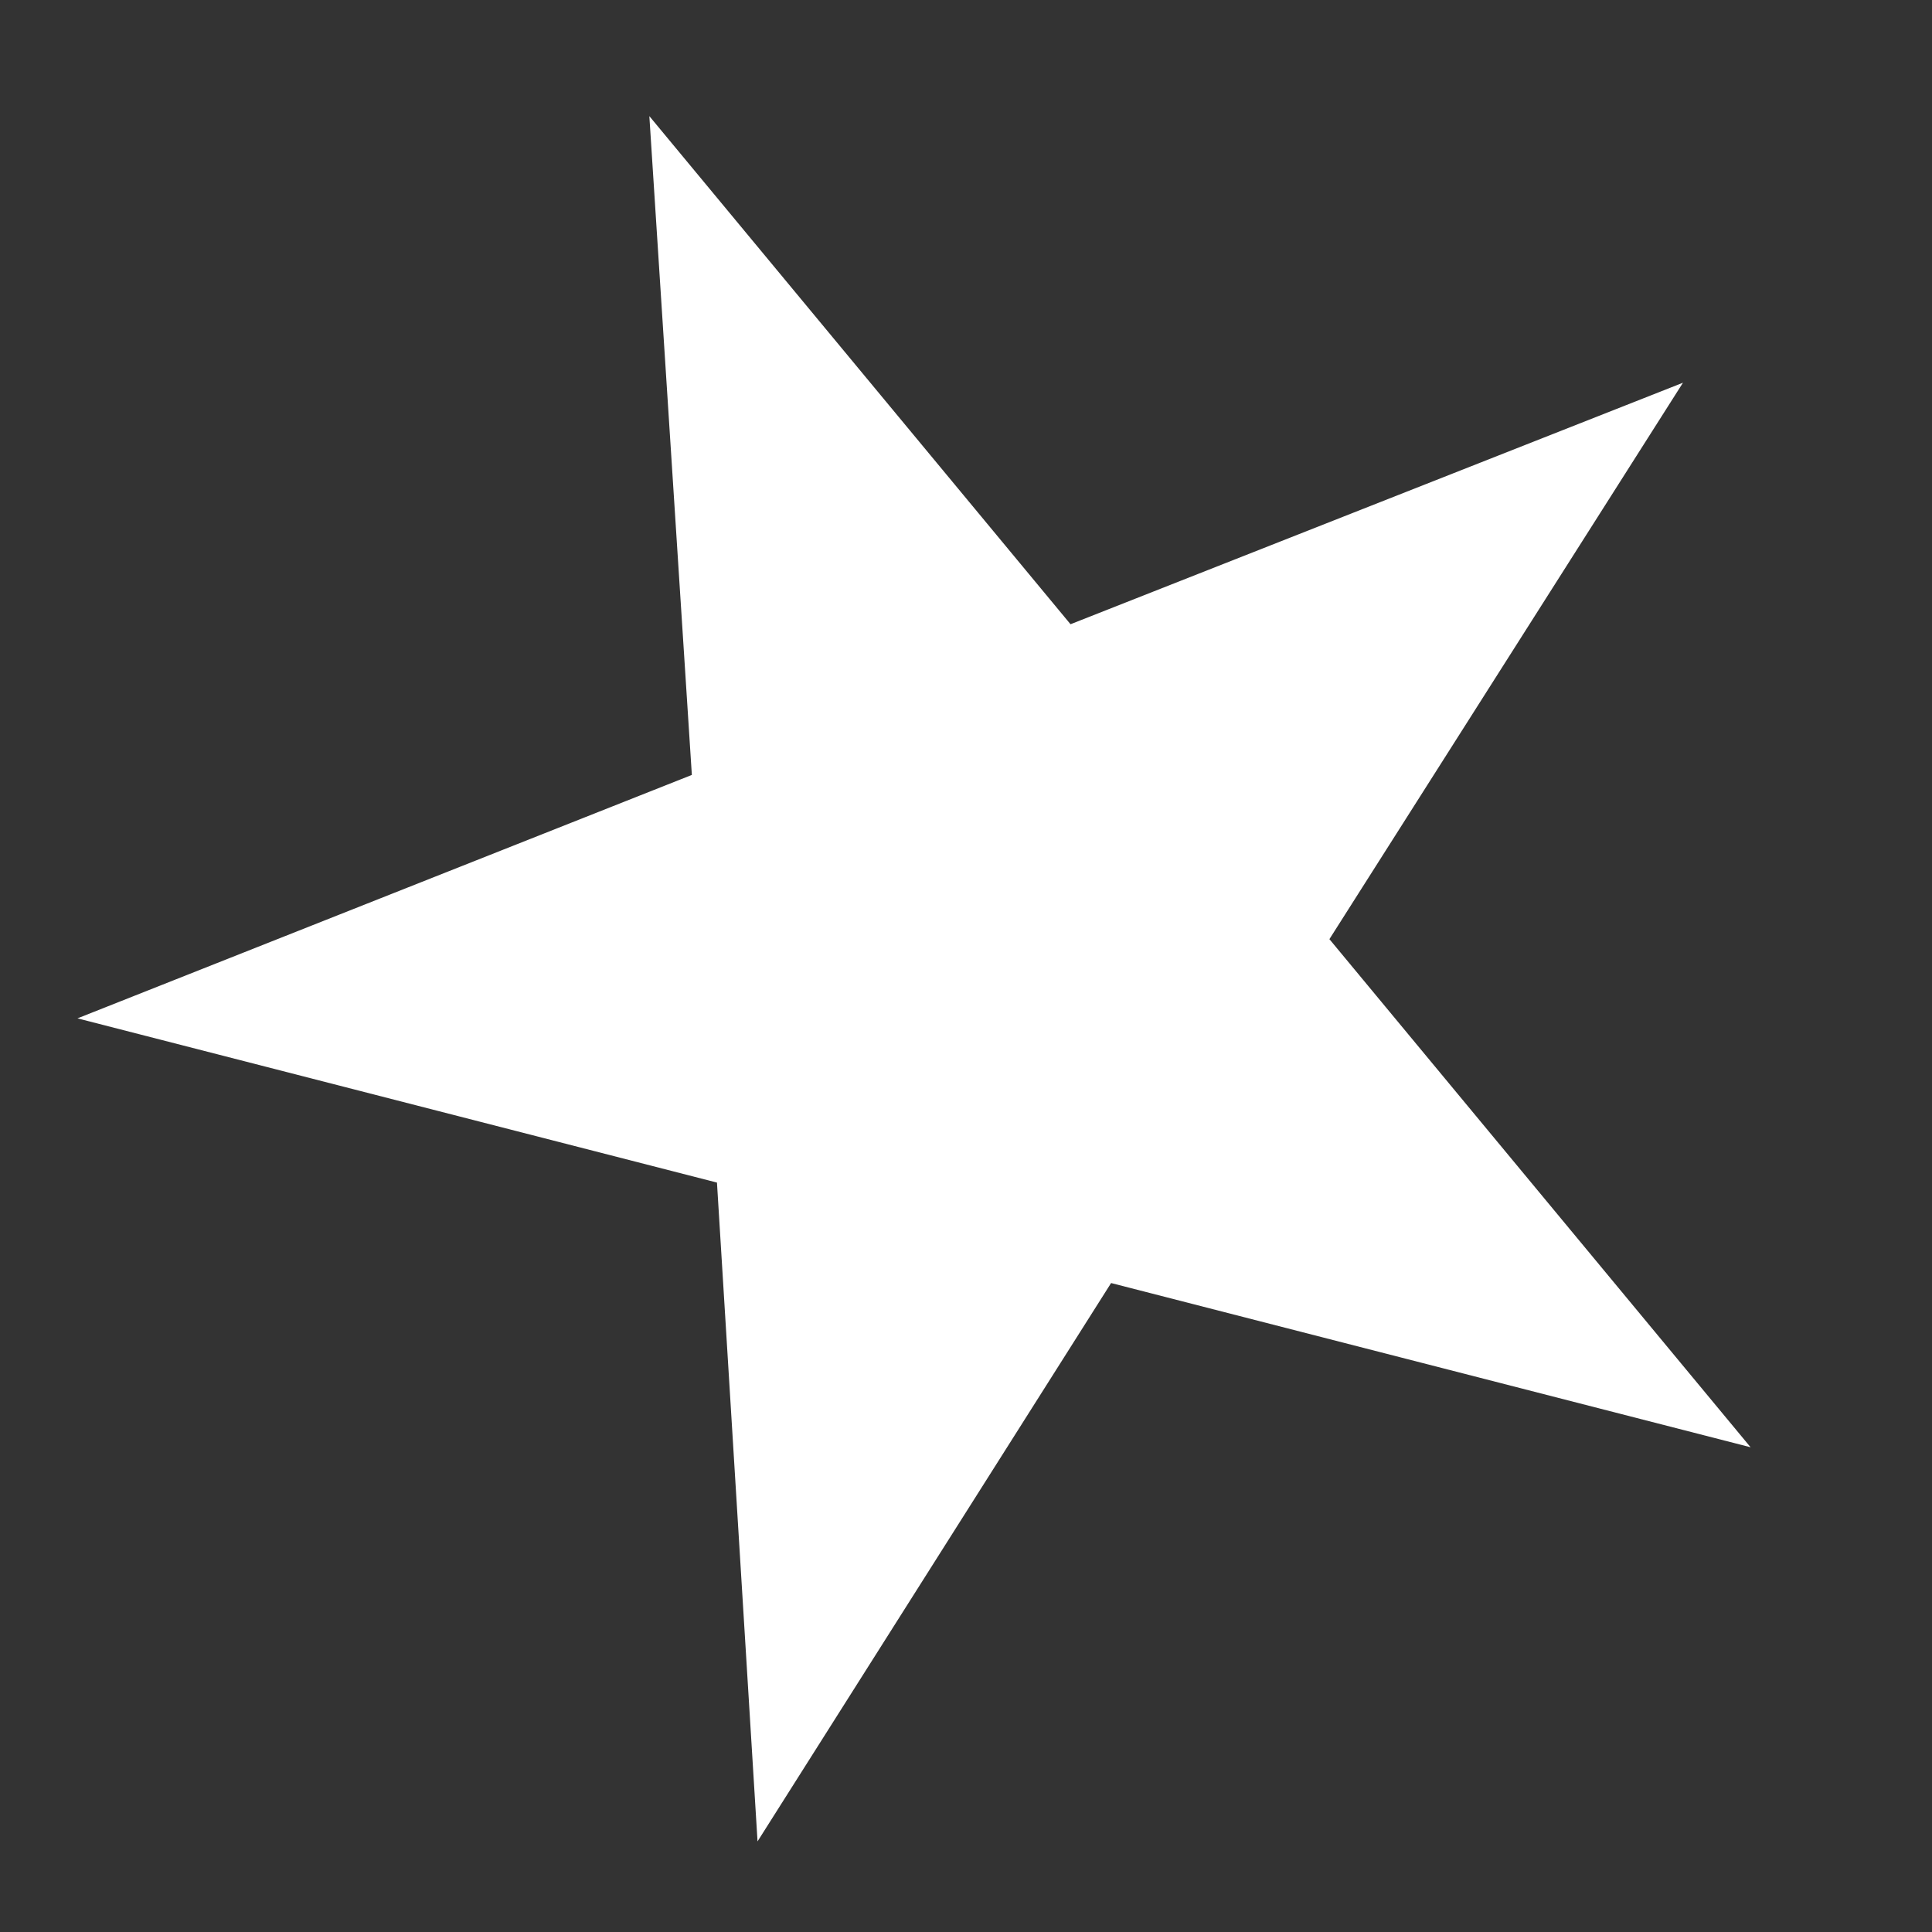
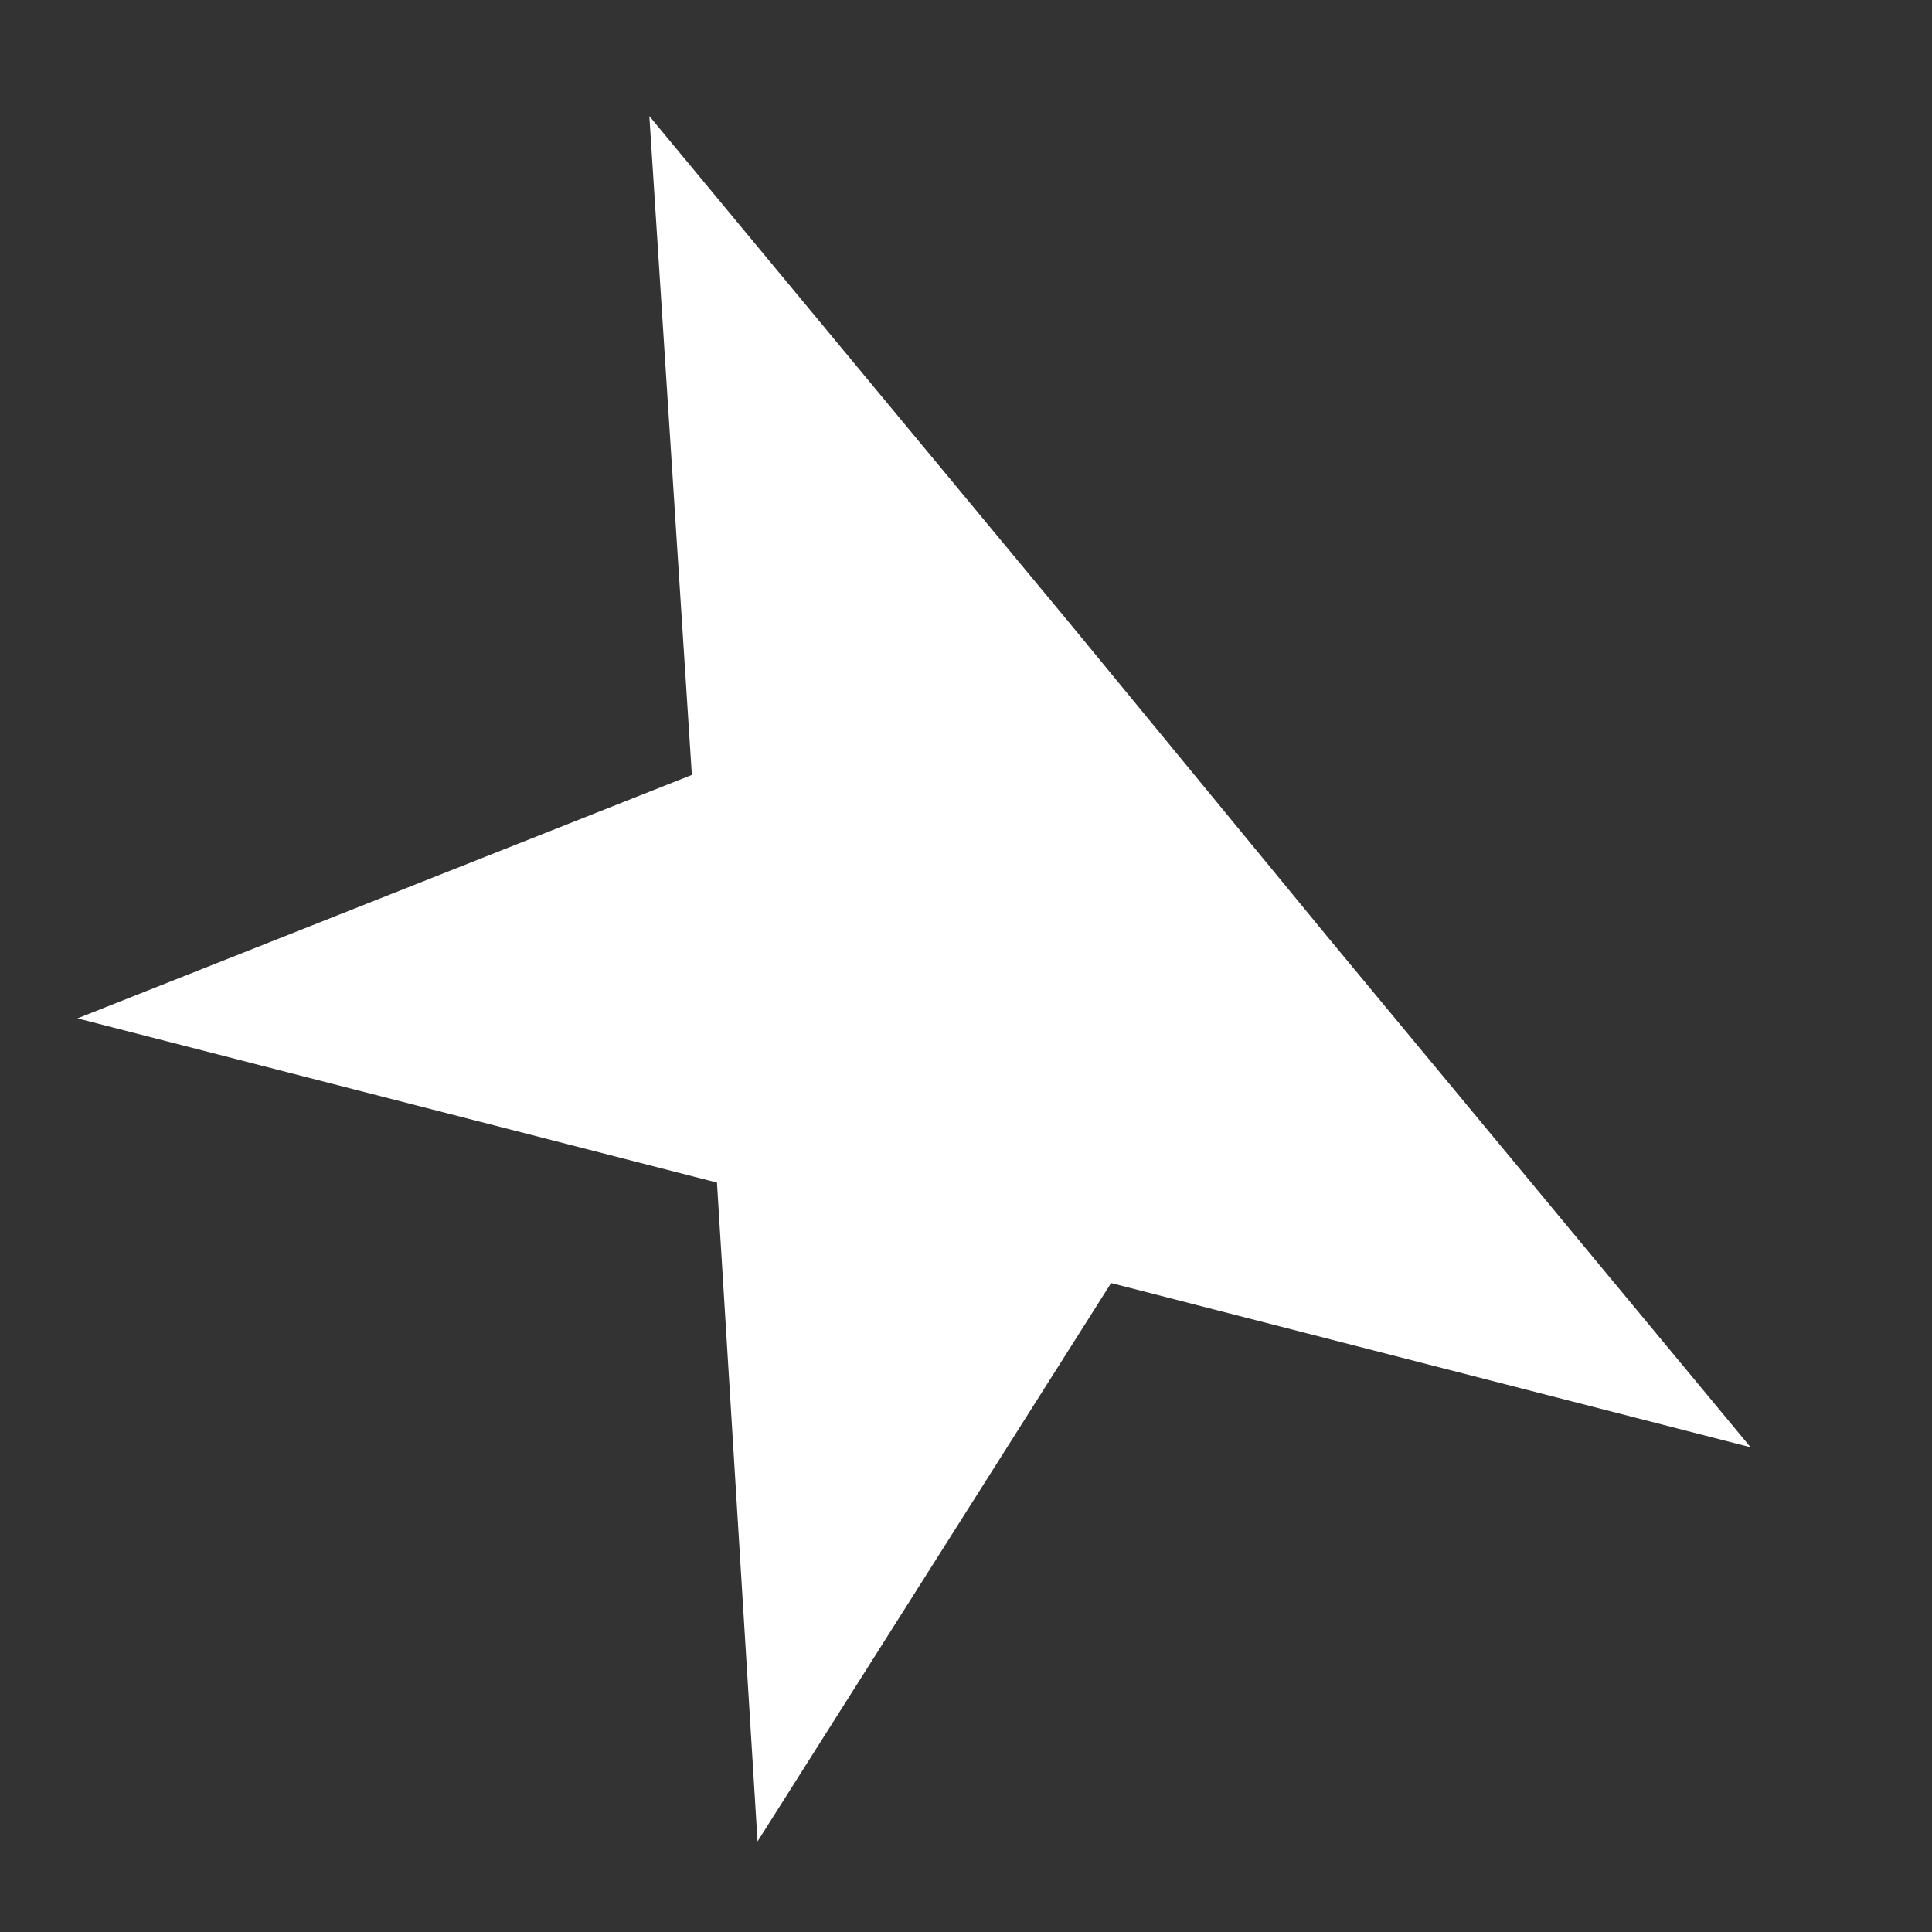
<svg xmlns="http://www.w3.org/2000/svg" width="10" height="10" viewBox="0 0 10 10" fill="none">
  <rect x="0" y="0" width="10" height="10" fill="#333333" stroke="none" />
-   <path d="M3.361 0.601L5.541 3.231L8.711 1.981L6.881 4.861L9.061 7.491L5.751 6.641L3.921 9.531L3.711 6.121L0.401 5.271L3.581 4.011L3.361 0.601Z" fill="white" />
+   <path d="M3.361 0.601L5.541 3.231L6.881 4.861L9.061 7.491L5.751 6.641L3.921 9.531L3.711 6.121L0.401 5.271L3.581 4.011L3.361 0.601Z" fill="white" />
</svg>